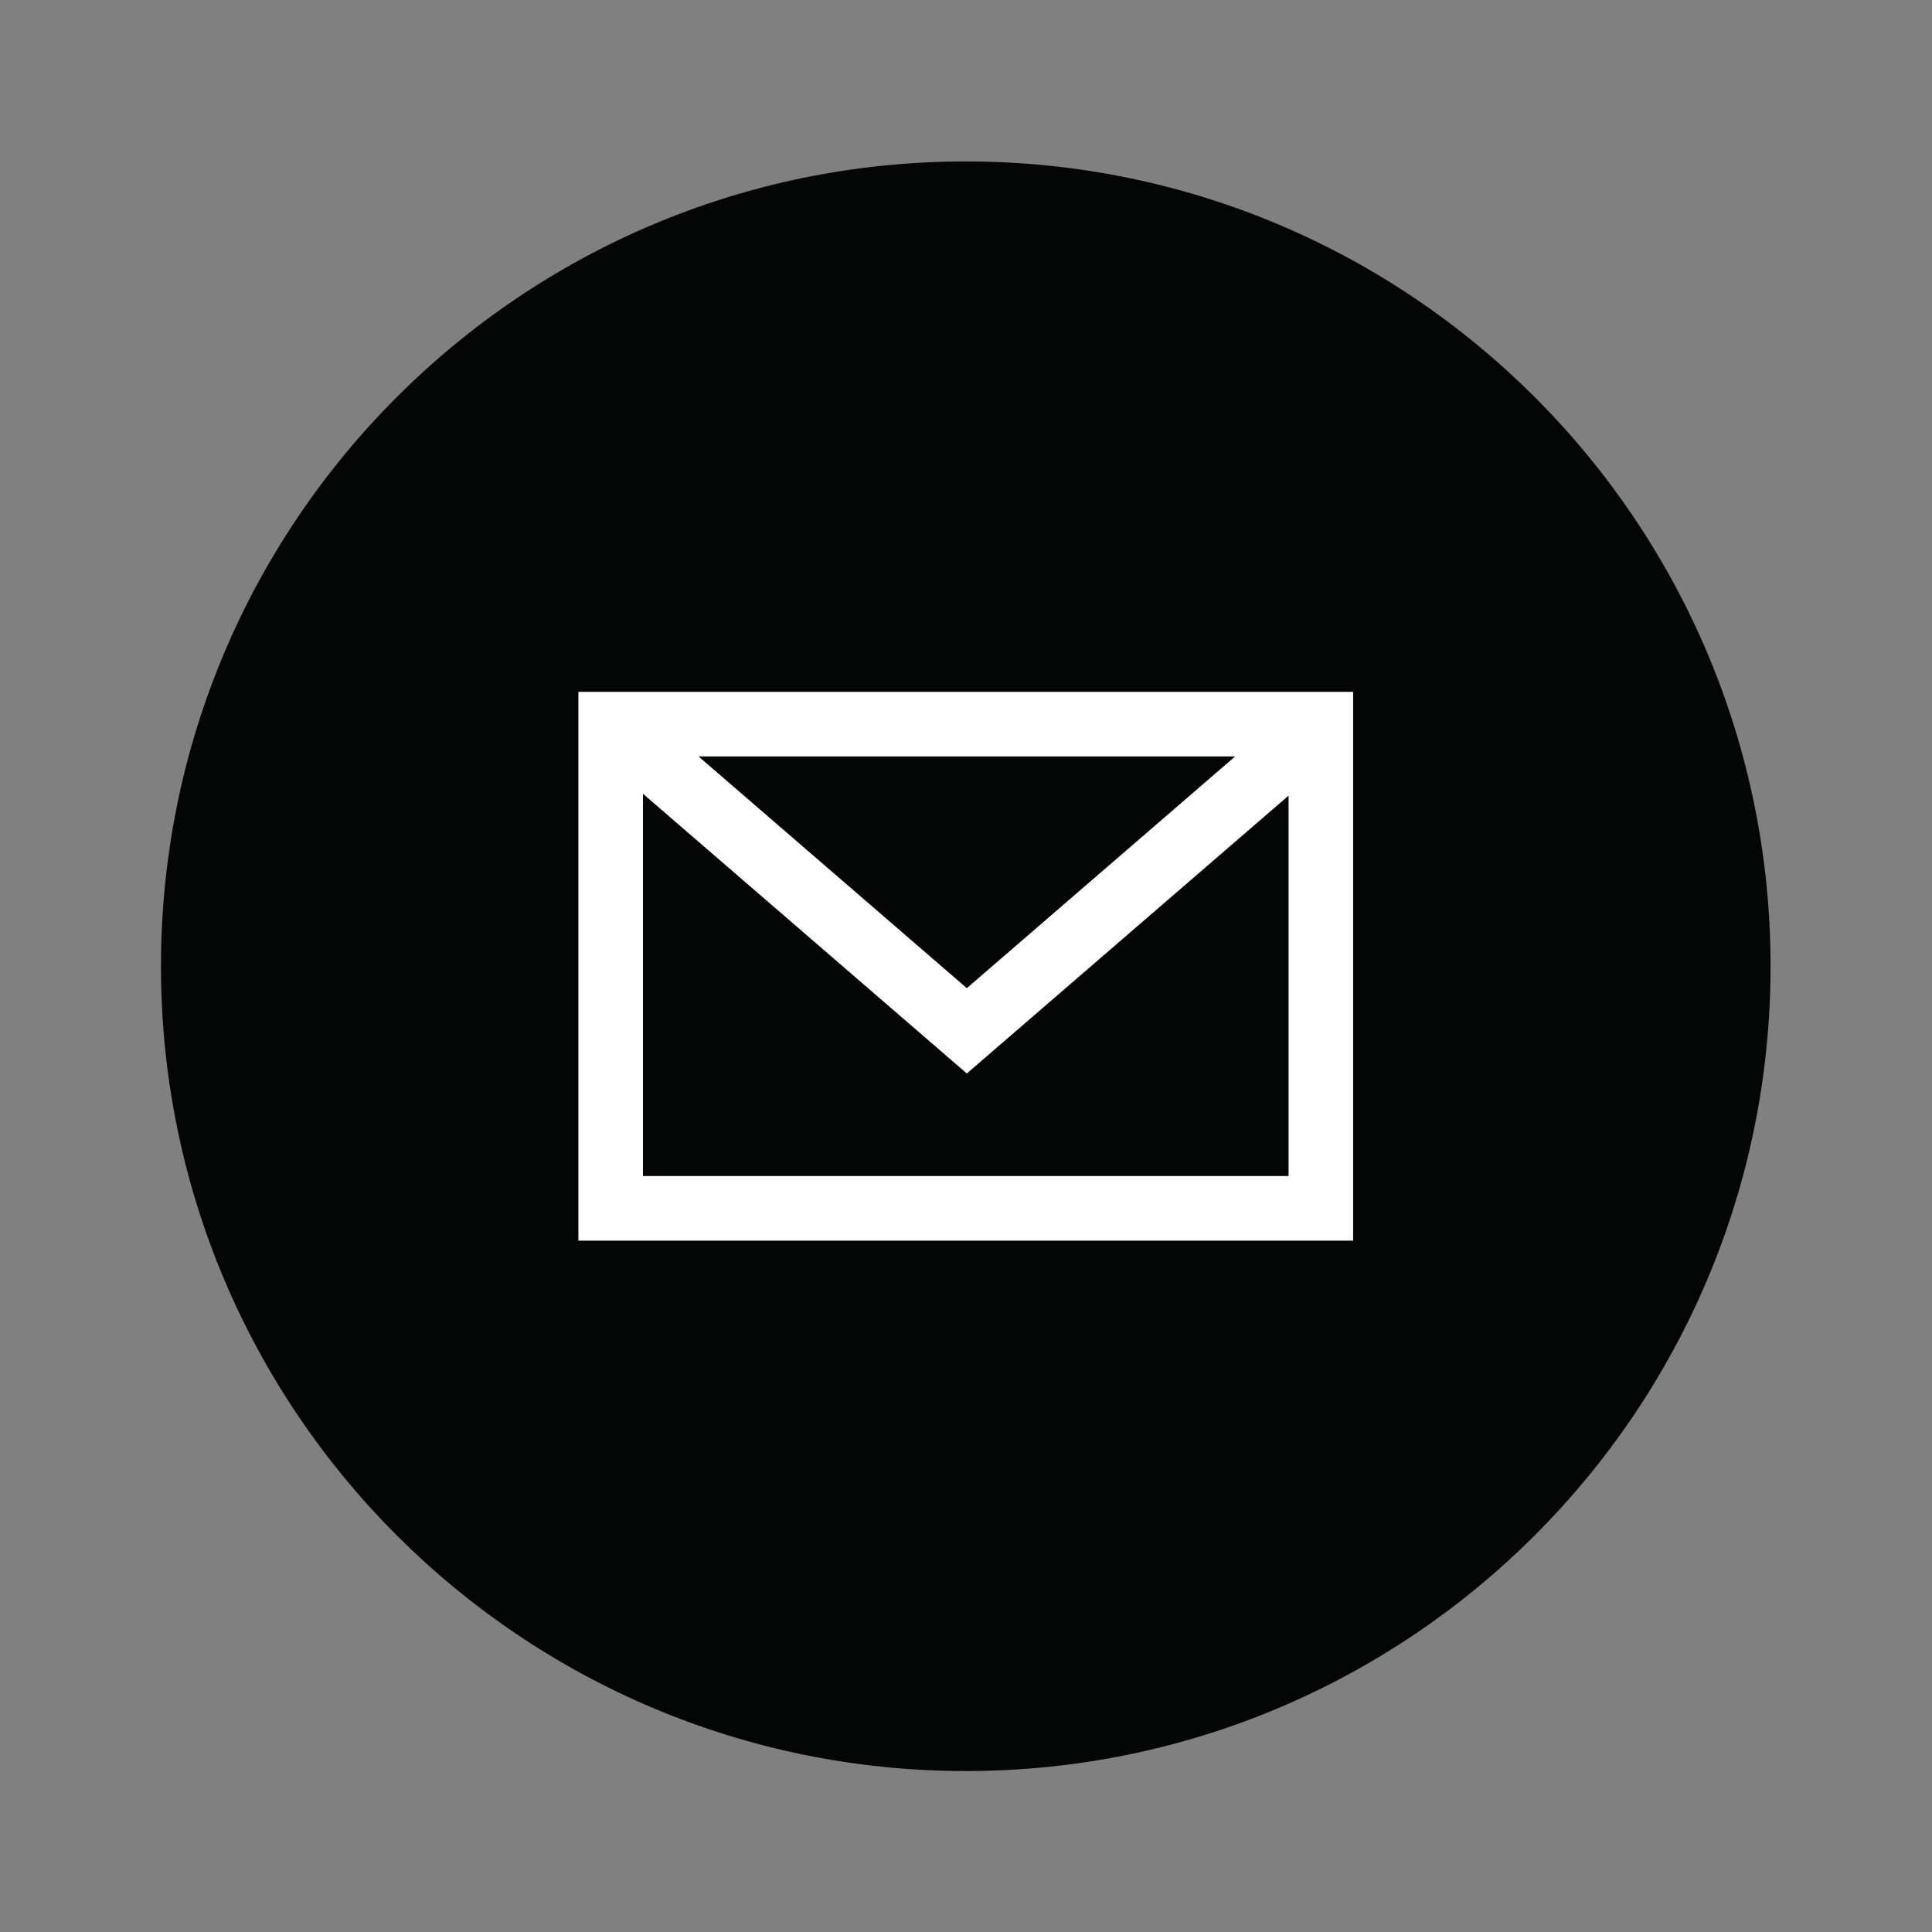
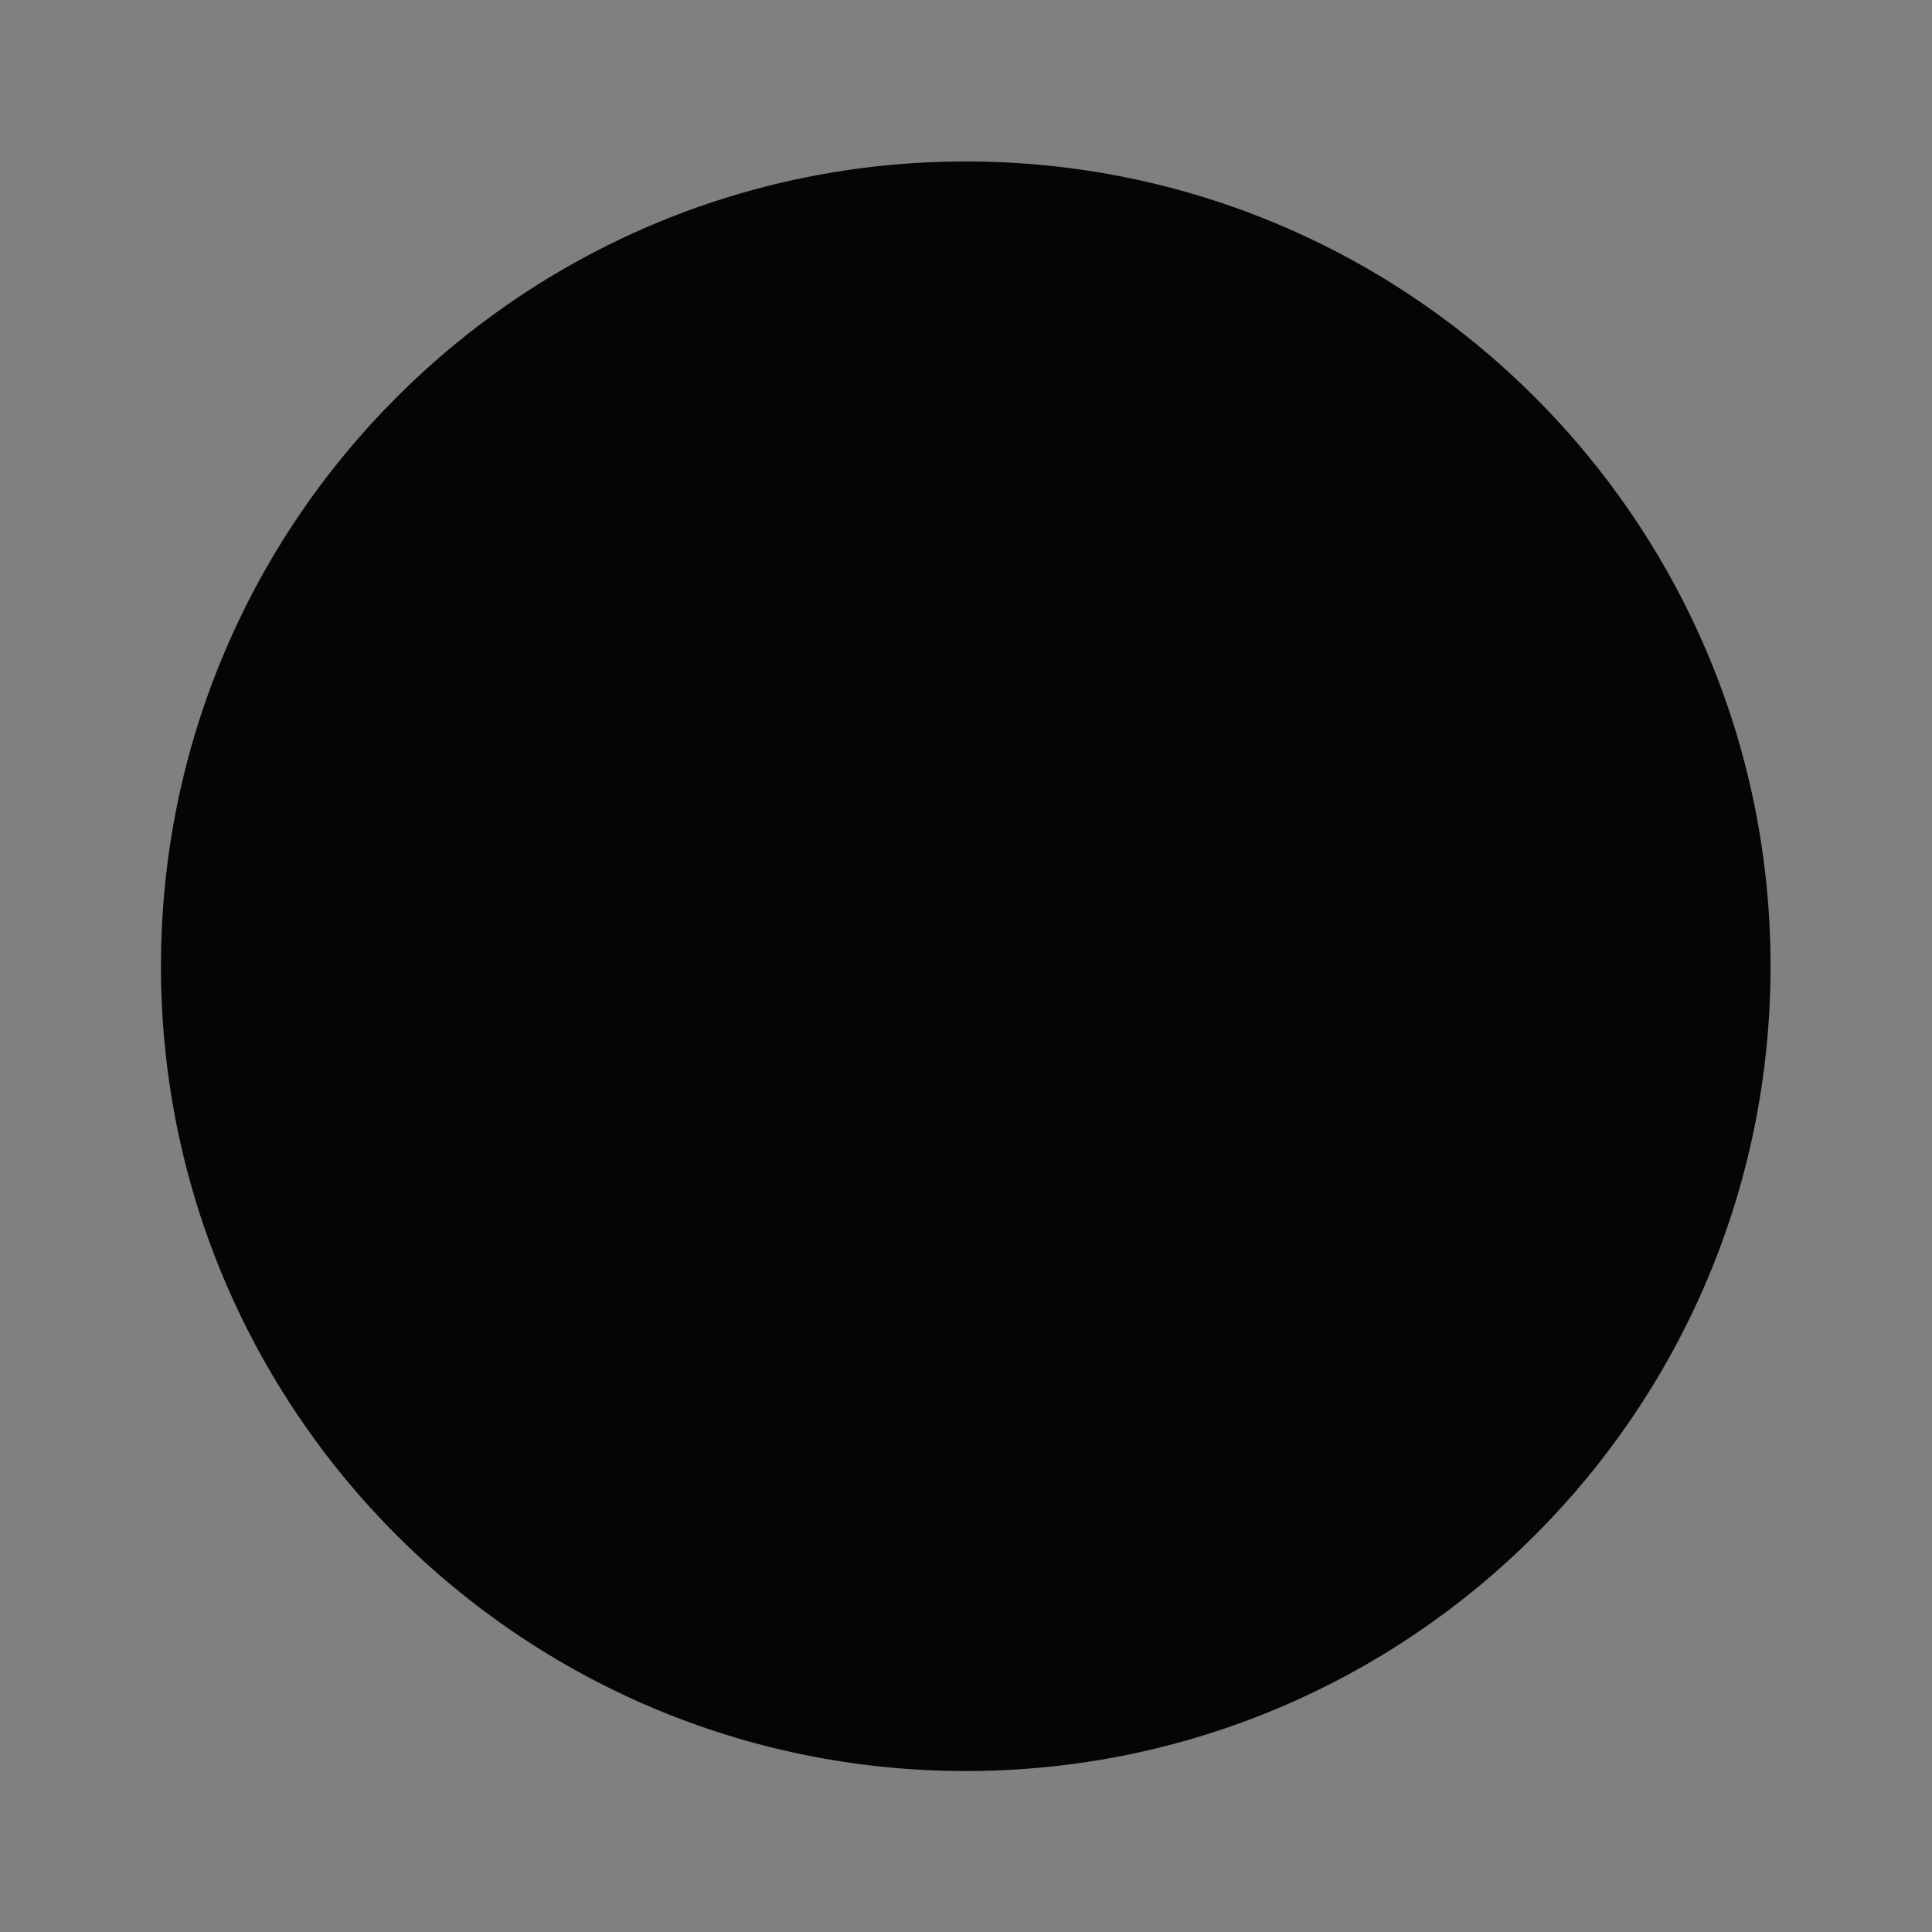
<svg xmlns="http://www.w3.org/2000/svg" xmlns:ns1="http://sodipodi.sourceforge.net/DTD/sodipodi-0.dtd" xmlns:ns2="http://www.inkscape.org/namespaces/inkscape" version="1.1" id="svg2" xml:space="preserve" width="80" height="80" viewBox="0 0 80 80" ns1:docname="Flotting_icon-04.eps">
  <rect x="0" y="0" width="80" height="80" fill="#808080" stroke="none" />
  <defs id="defs6" />
  <ns1:namedview pagecolor="#ffffff" bordercolor="#666666" borderopacity="1" objecttolerance="10" gridtolerance="10" guidetolerance="10" ns2:pageopacity="0" ns2:pageshadow="2" ns2:window-width="640" ns2:window-height="480" id="namedview4" />
  <g id="g10" ns2:groupmode="layer" ns2:label="ink_ext_XXXXXX" transform="matrix(1.333,0,0,-1.333,0,80)">
    <g id="g12" transform="scale(0.1)">
      <path d="M 550,300 C 550,161.93 438.07,50 300,50 161.93,50 50,161.93 50,300 50,438.07 161.93,550 300,550 438.07,550 550,438.07 550,300" style="fill:#040606;fill-opacity:1;fill-rule:nonzero;stroke:none" id="path14" />
-       <path d="M 179.668,214.766 H 420.332 V 385.234 H 179.668 V 214.766 Z m 120.664,78.425 -83.352,71.989 h 166.708 l -83.356,-71.989 z m -100.609,60.391 100.609,-86.891 99.945,86.313 V 234.82 H 199.723 v 118.762 0" style="fill:#ffffff;fill-opacity:1;fill-rule:nonzero;stroke:none" id="path16" />
    </g>
  </g>
</svg>